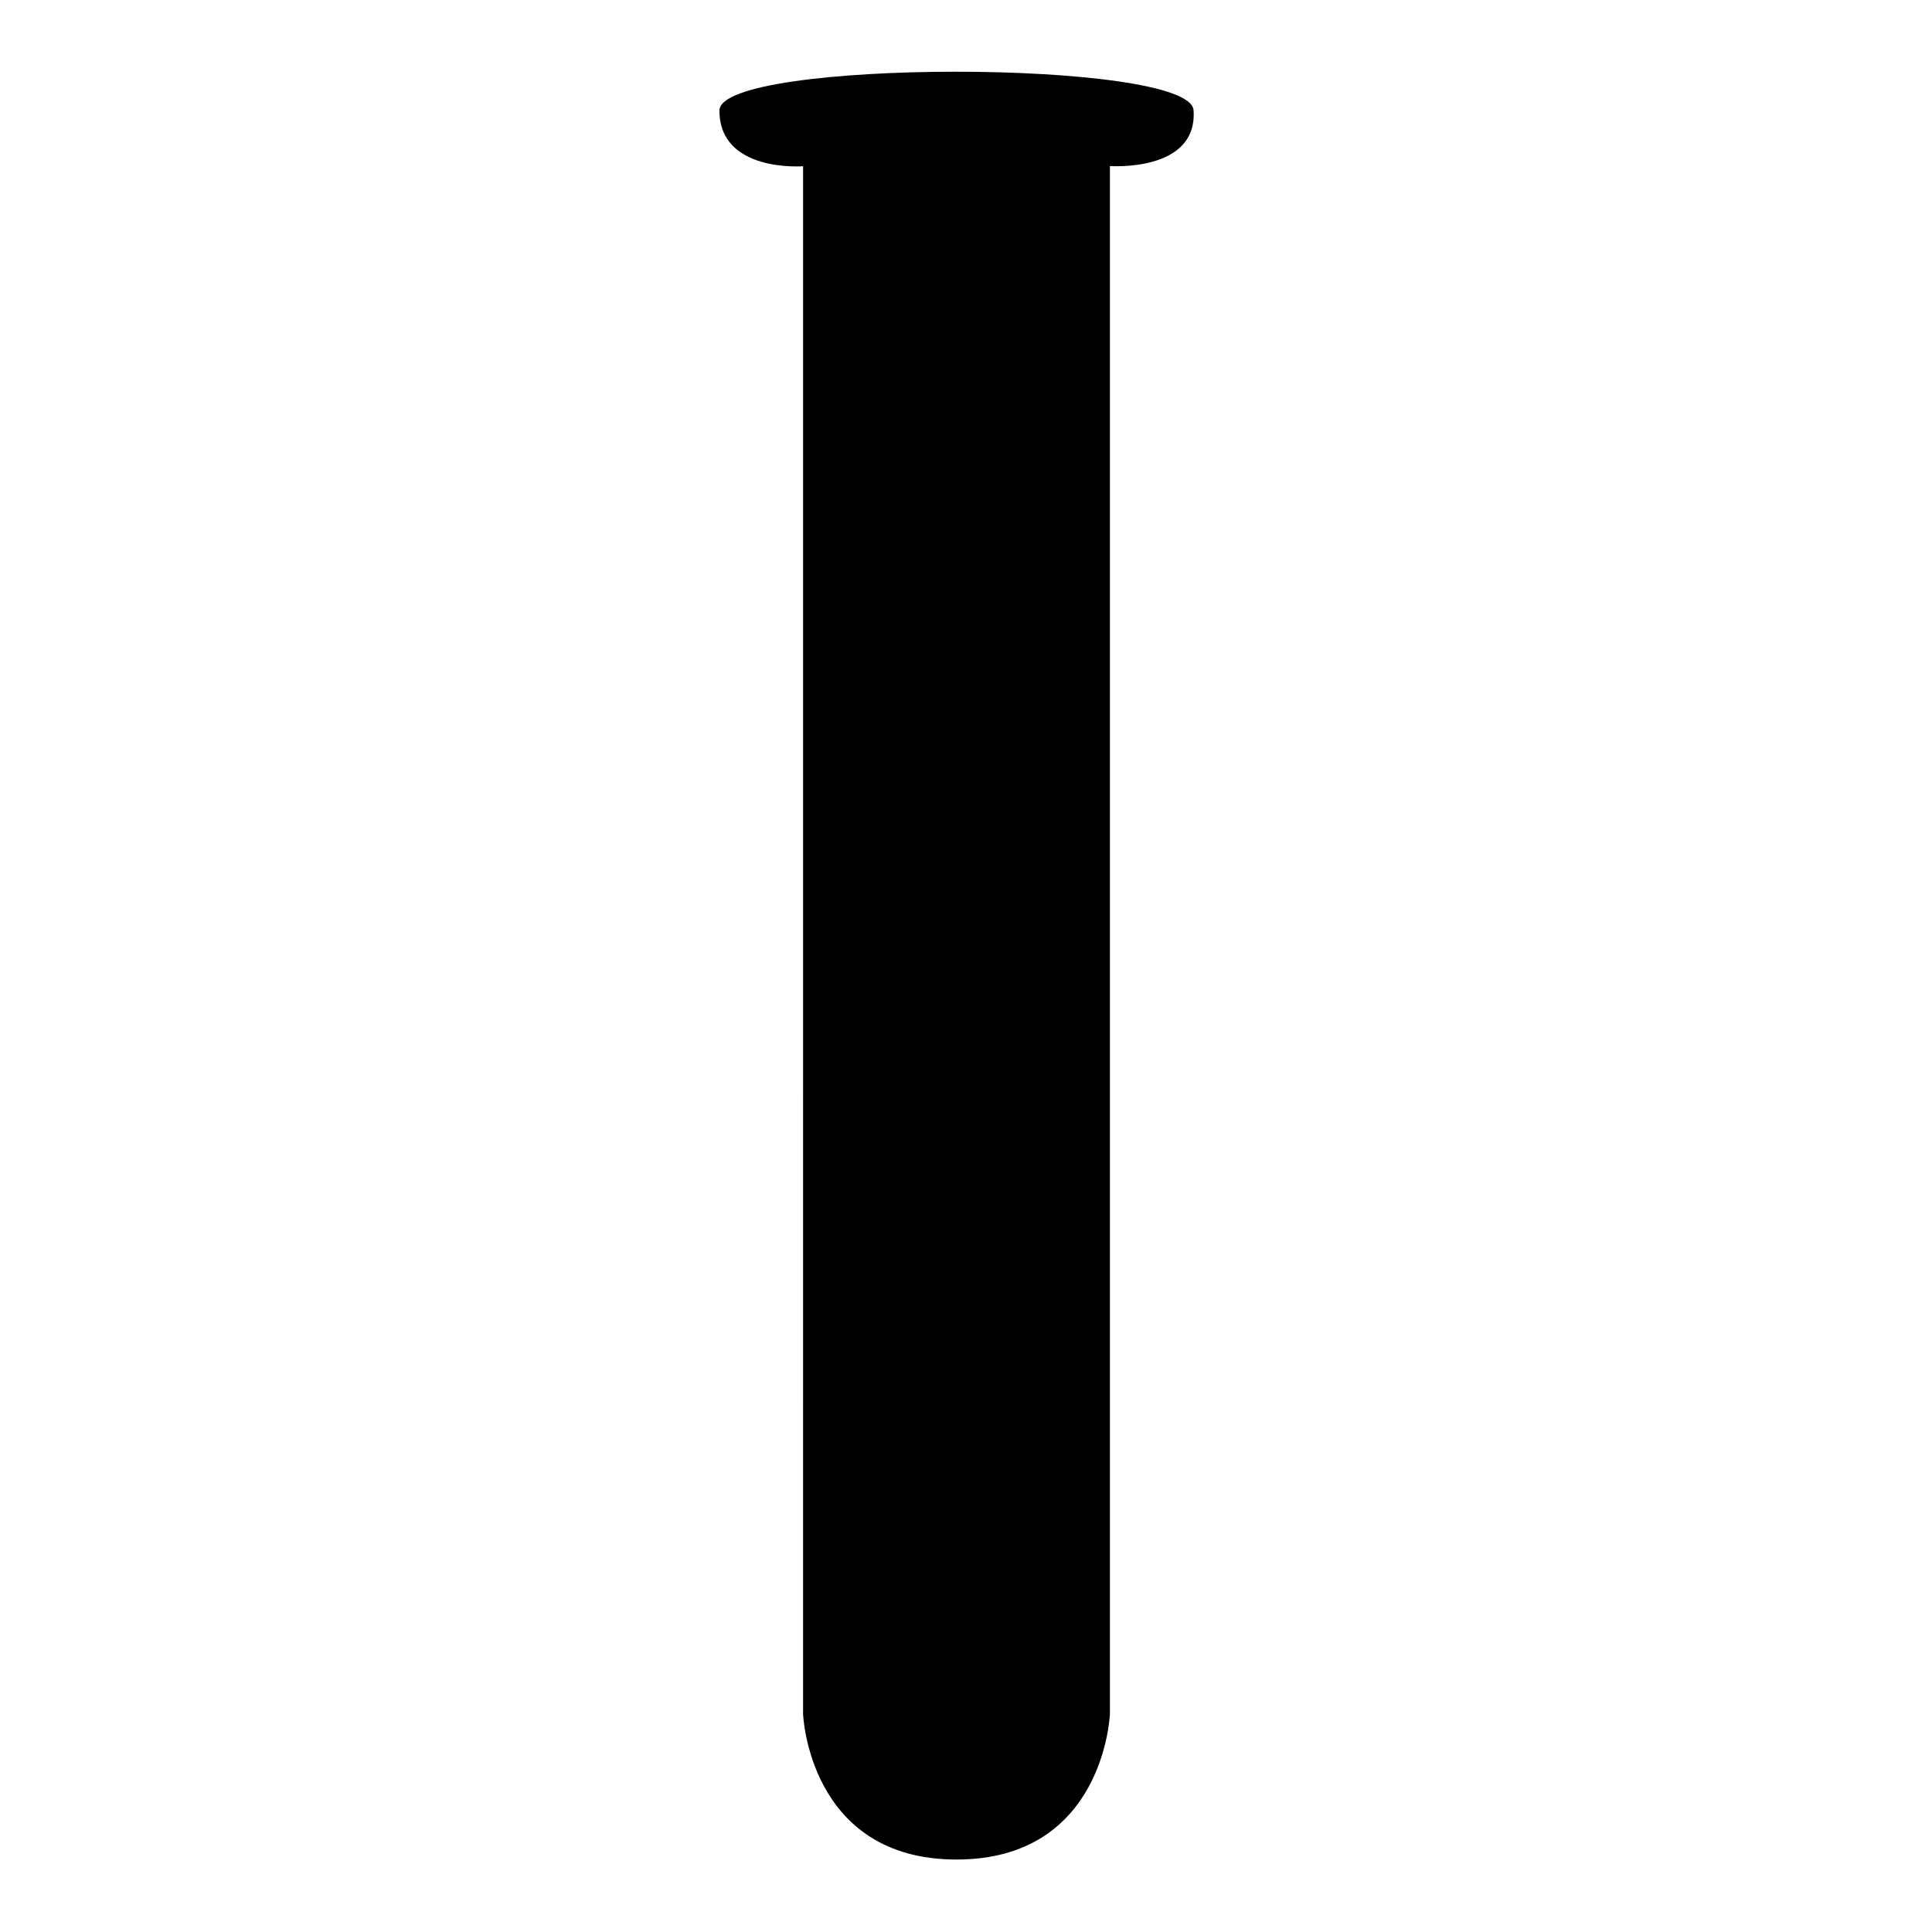
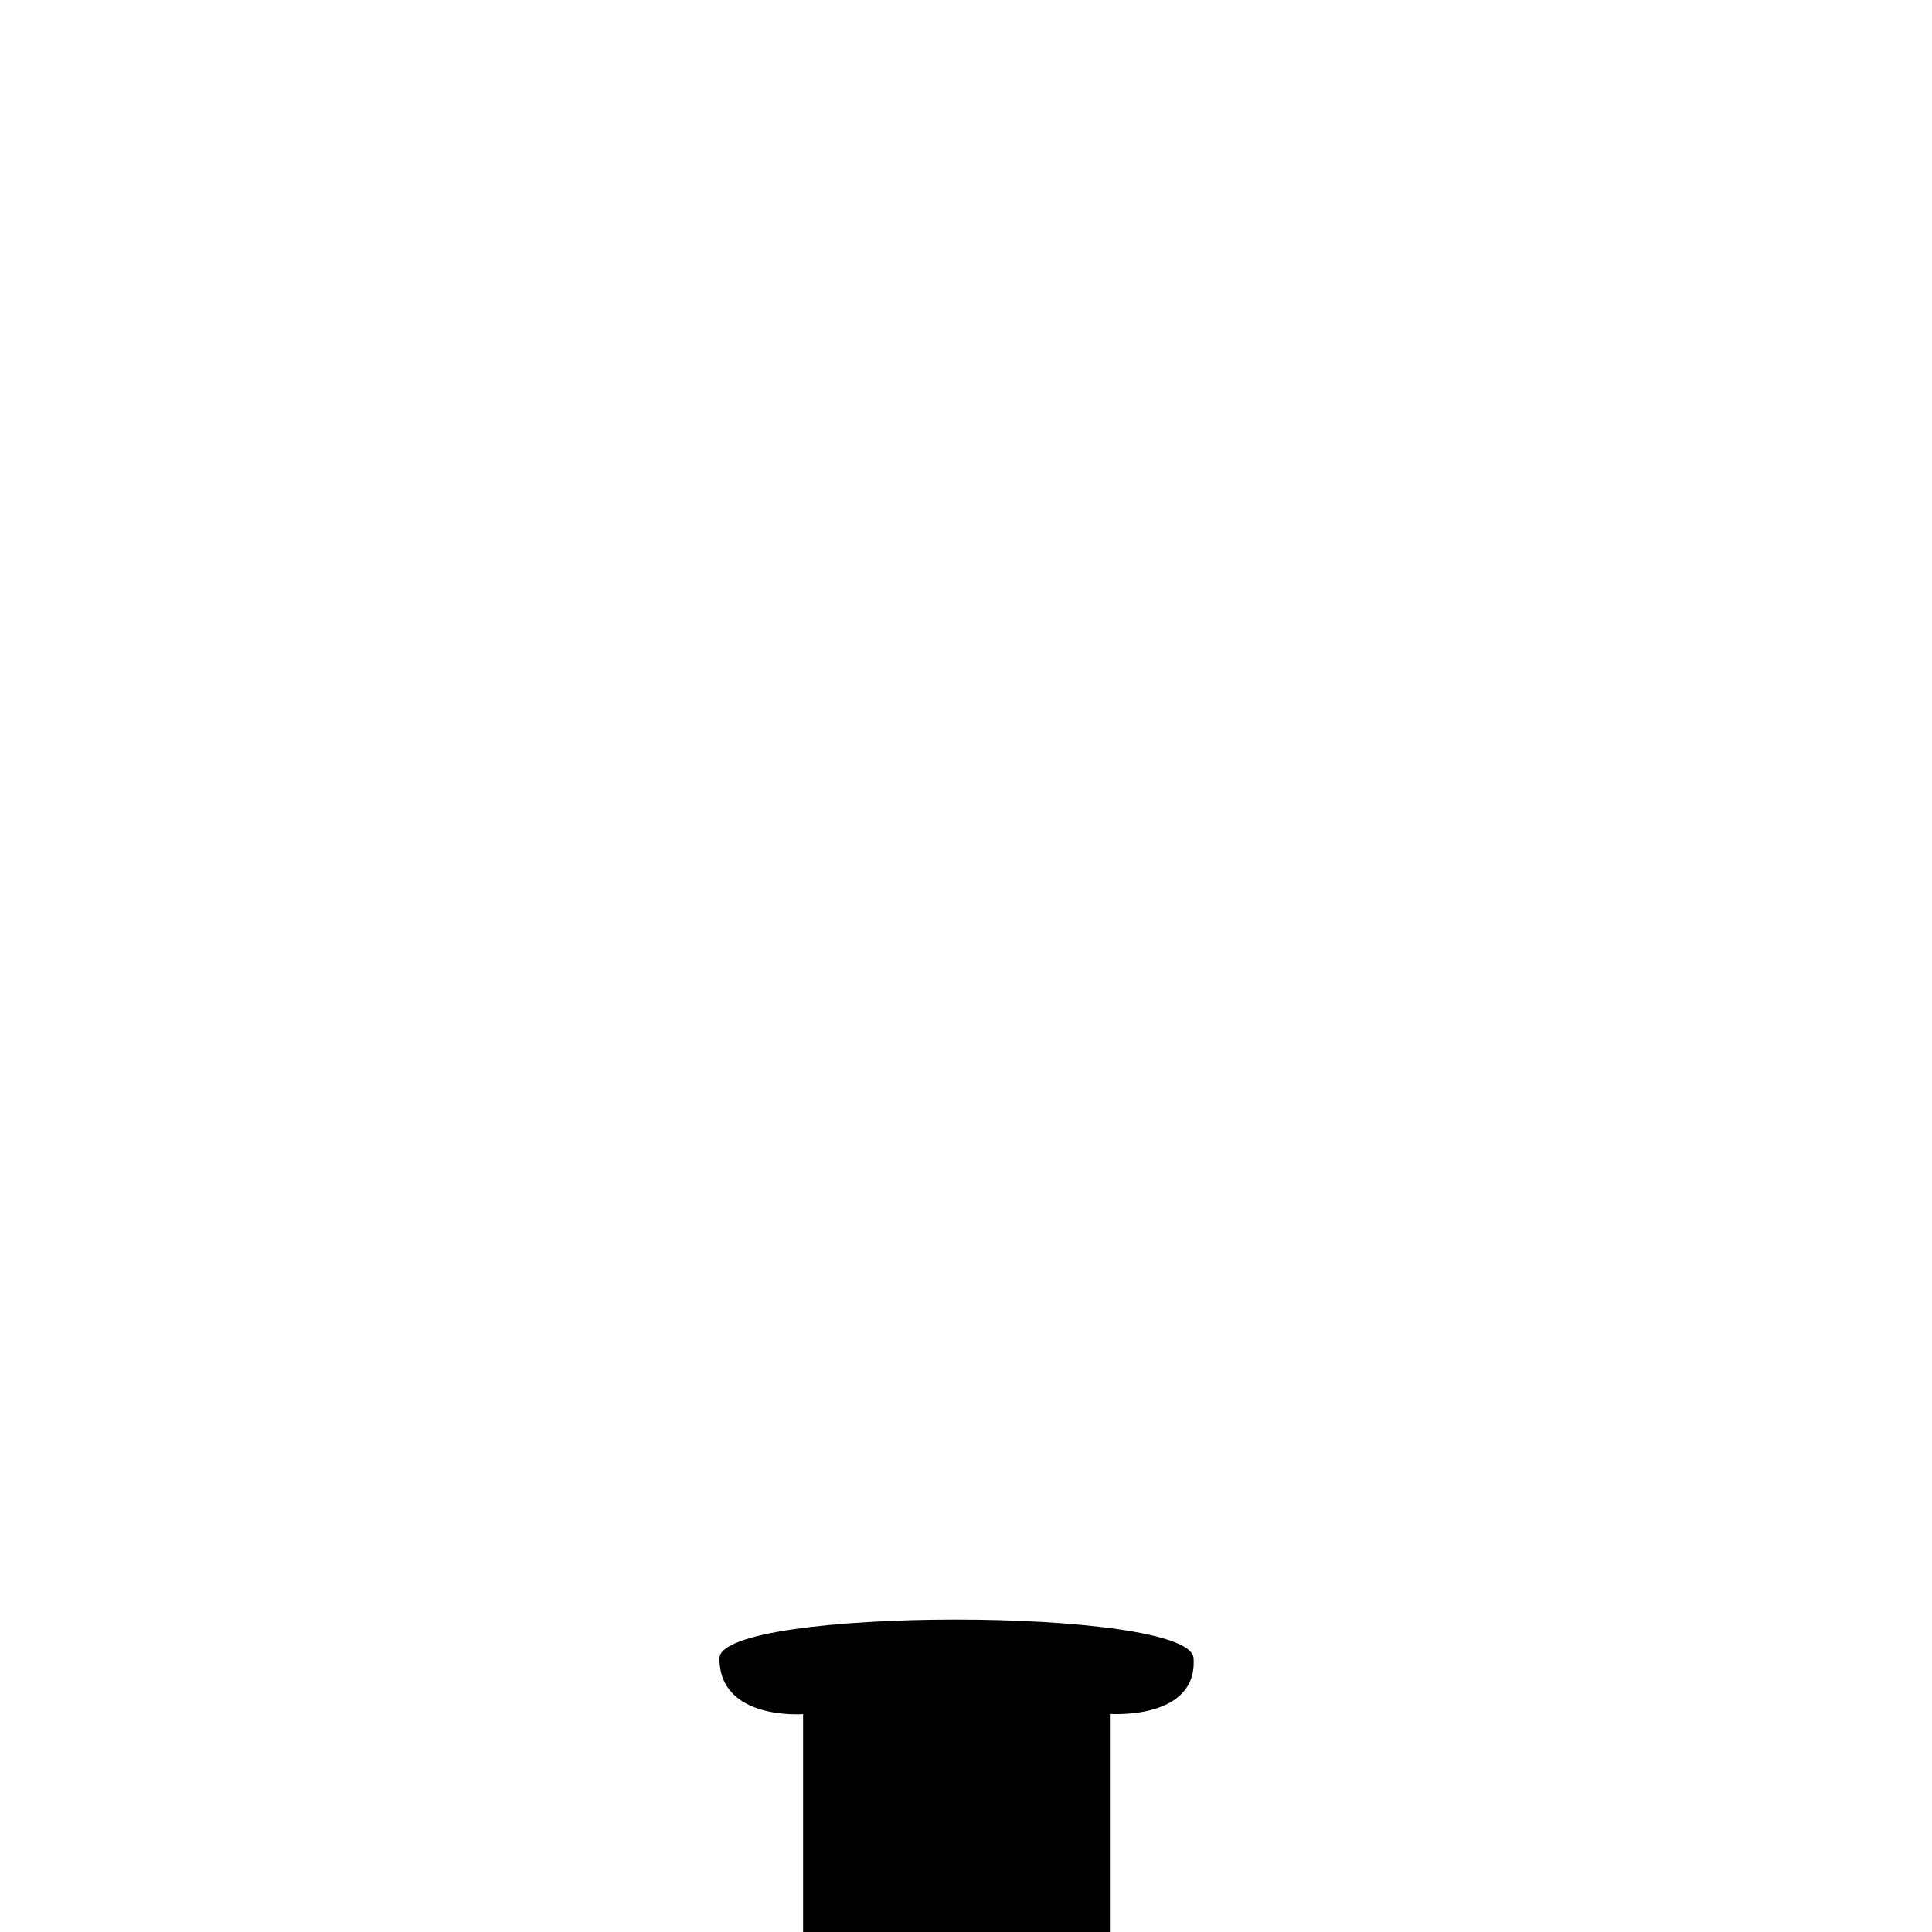
<svg xmlns="http://www.w3.org/2000/svg" fill="#000000" width="800px" height="800px" version="1.1" viewBox="144 144 512 512">
-   <path d="m438.14 598.2v-410.2s23.277 1.715 22.168-14.762c-0.805-13.652-125.65-13.652-125.65 0.051 0 16.523 22.168 14.762 22.168 14.762l-0.004 410.15s1.414 38.594 40.66 38.594c39.246 0 40.656-38.594 40.656-38.594z" />
+   <path d="m438.14 598.2s23.277 1.715 22.168-14.762c-0.805-13.652-125.65-13.652-125.65 0.051 0 16.523 22.168 14.762 22.168 14.762l-0.004 410.15s1.414 38.594 40.66 38.594c39.246 0 40.656-38.594 40.656-38.594z" />
</svg>